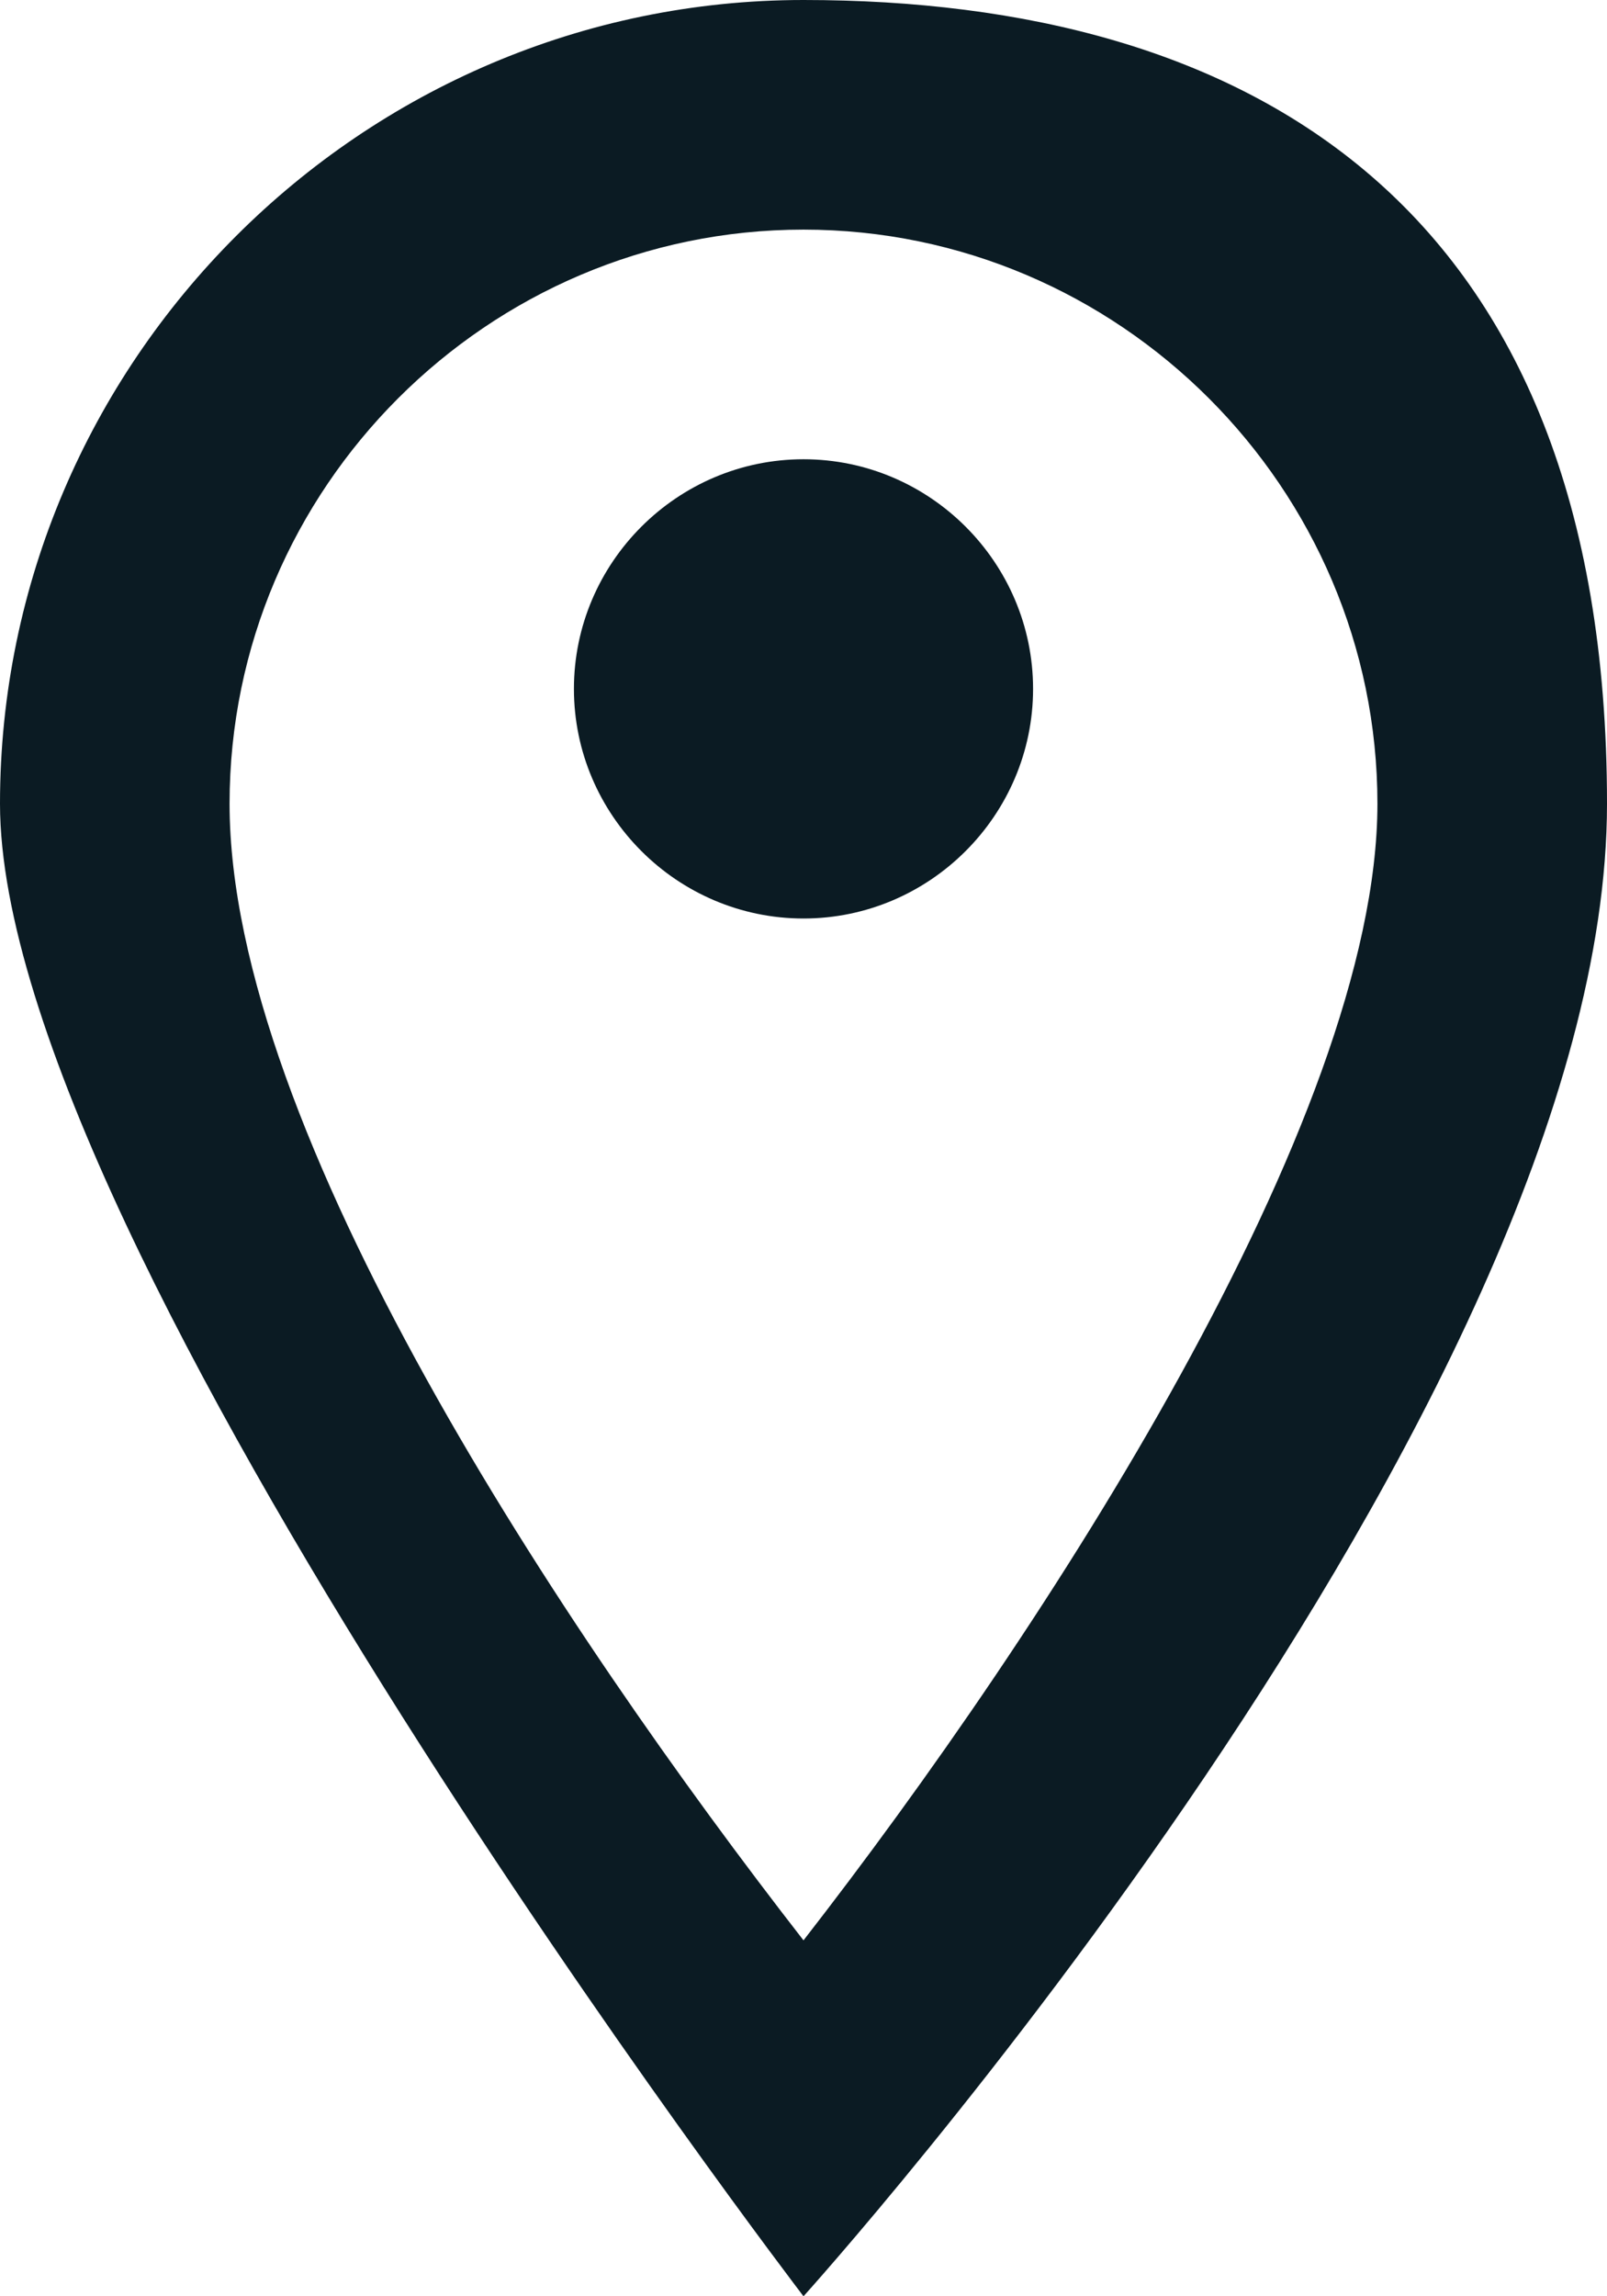
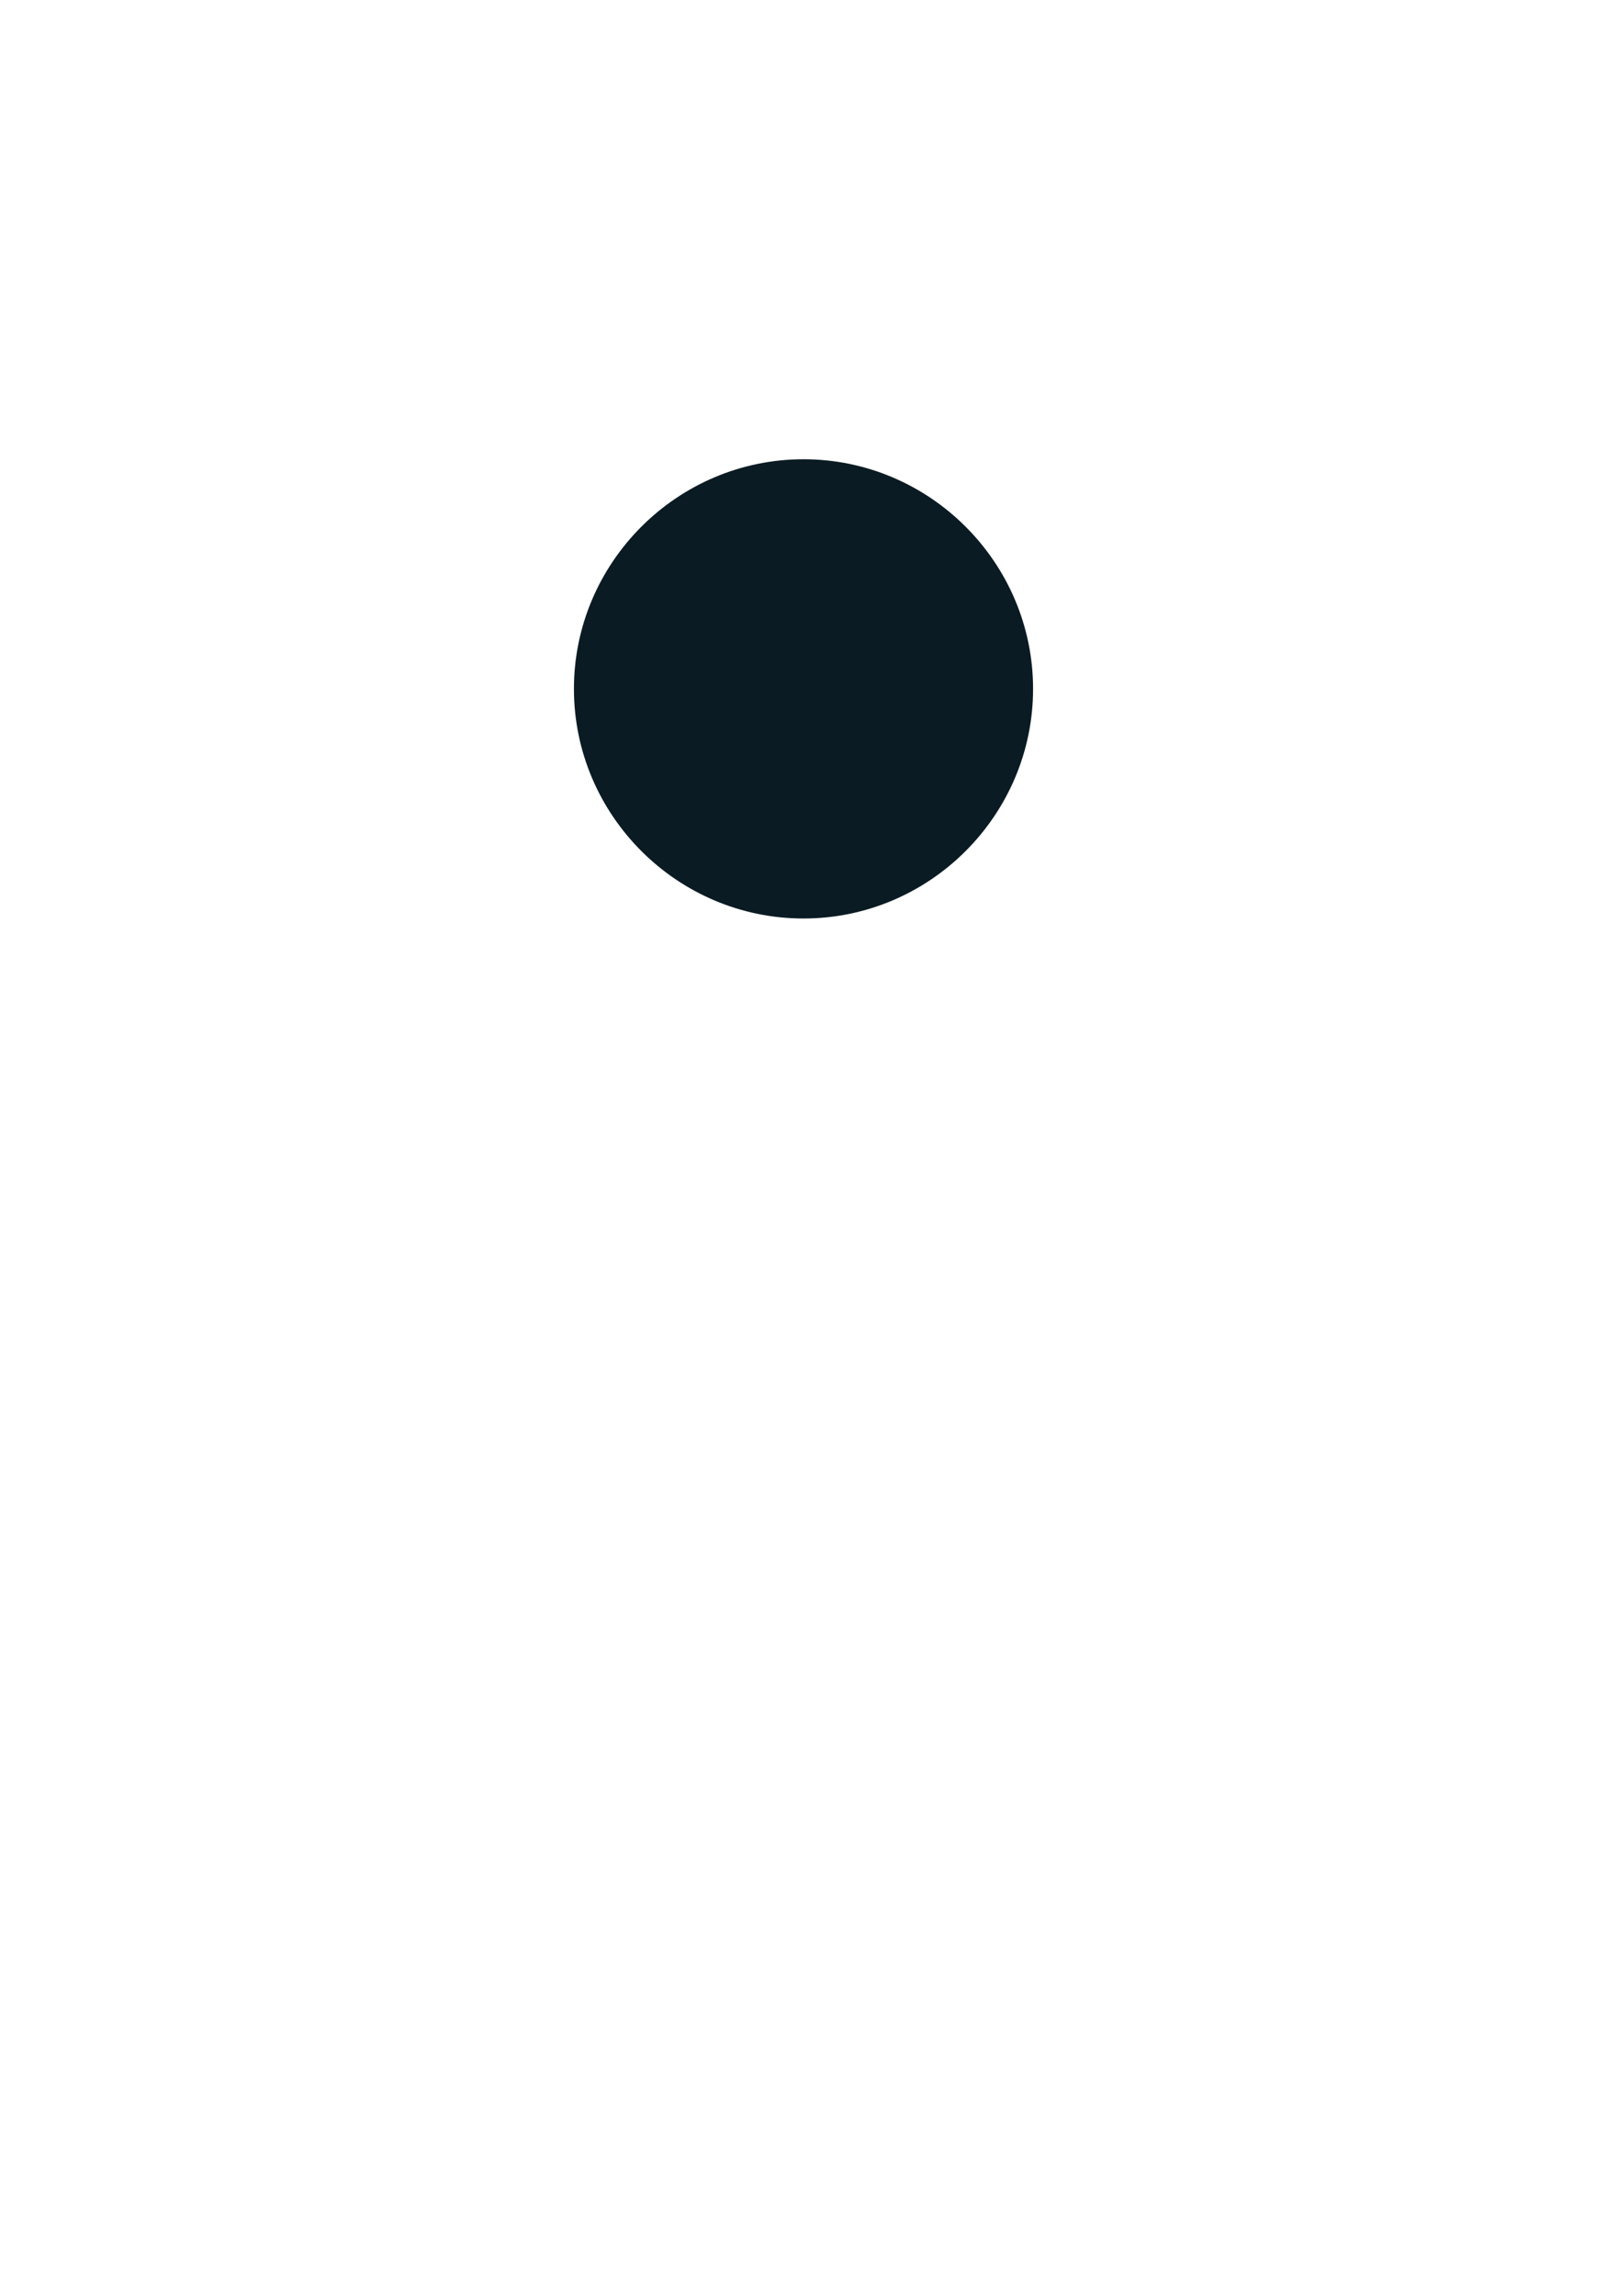
<svg xmlns="http://www.w3.org/2000/svg" width="28" height="40" viewBox="0 0 28 40" fill="none">
-   <path class="st0" d="M14,0C6.3,0,0,6.3,0,14s14,26,14,26c0,0,14-15.5,14-26S21.7,0,14,0ZM4,14c0-5.5,4.5-10,10-10s10,4.5,10,10-5.8,14.4-10,19.8C9.8,28.4,4,19.7,4,14Z" fill="#0B1B23" />
  <path class="st0" d="M14,16c2.2,0,4-1.8,4-4s-1.8-4-4-4-4,1.8-4,4,1.8,4,4,4Z" fill="#0B1B23" />
</svg>